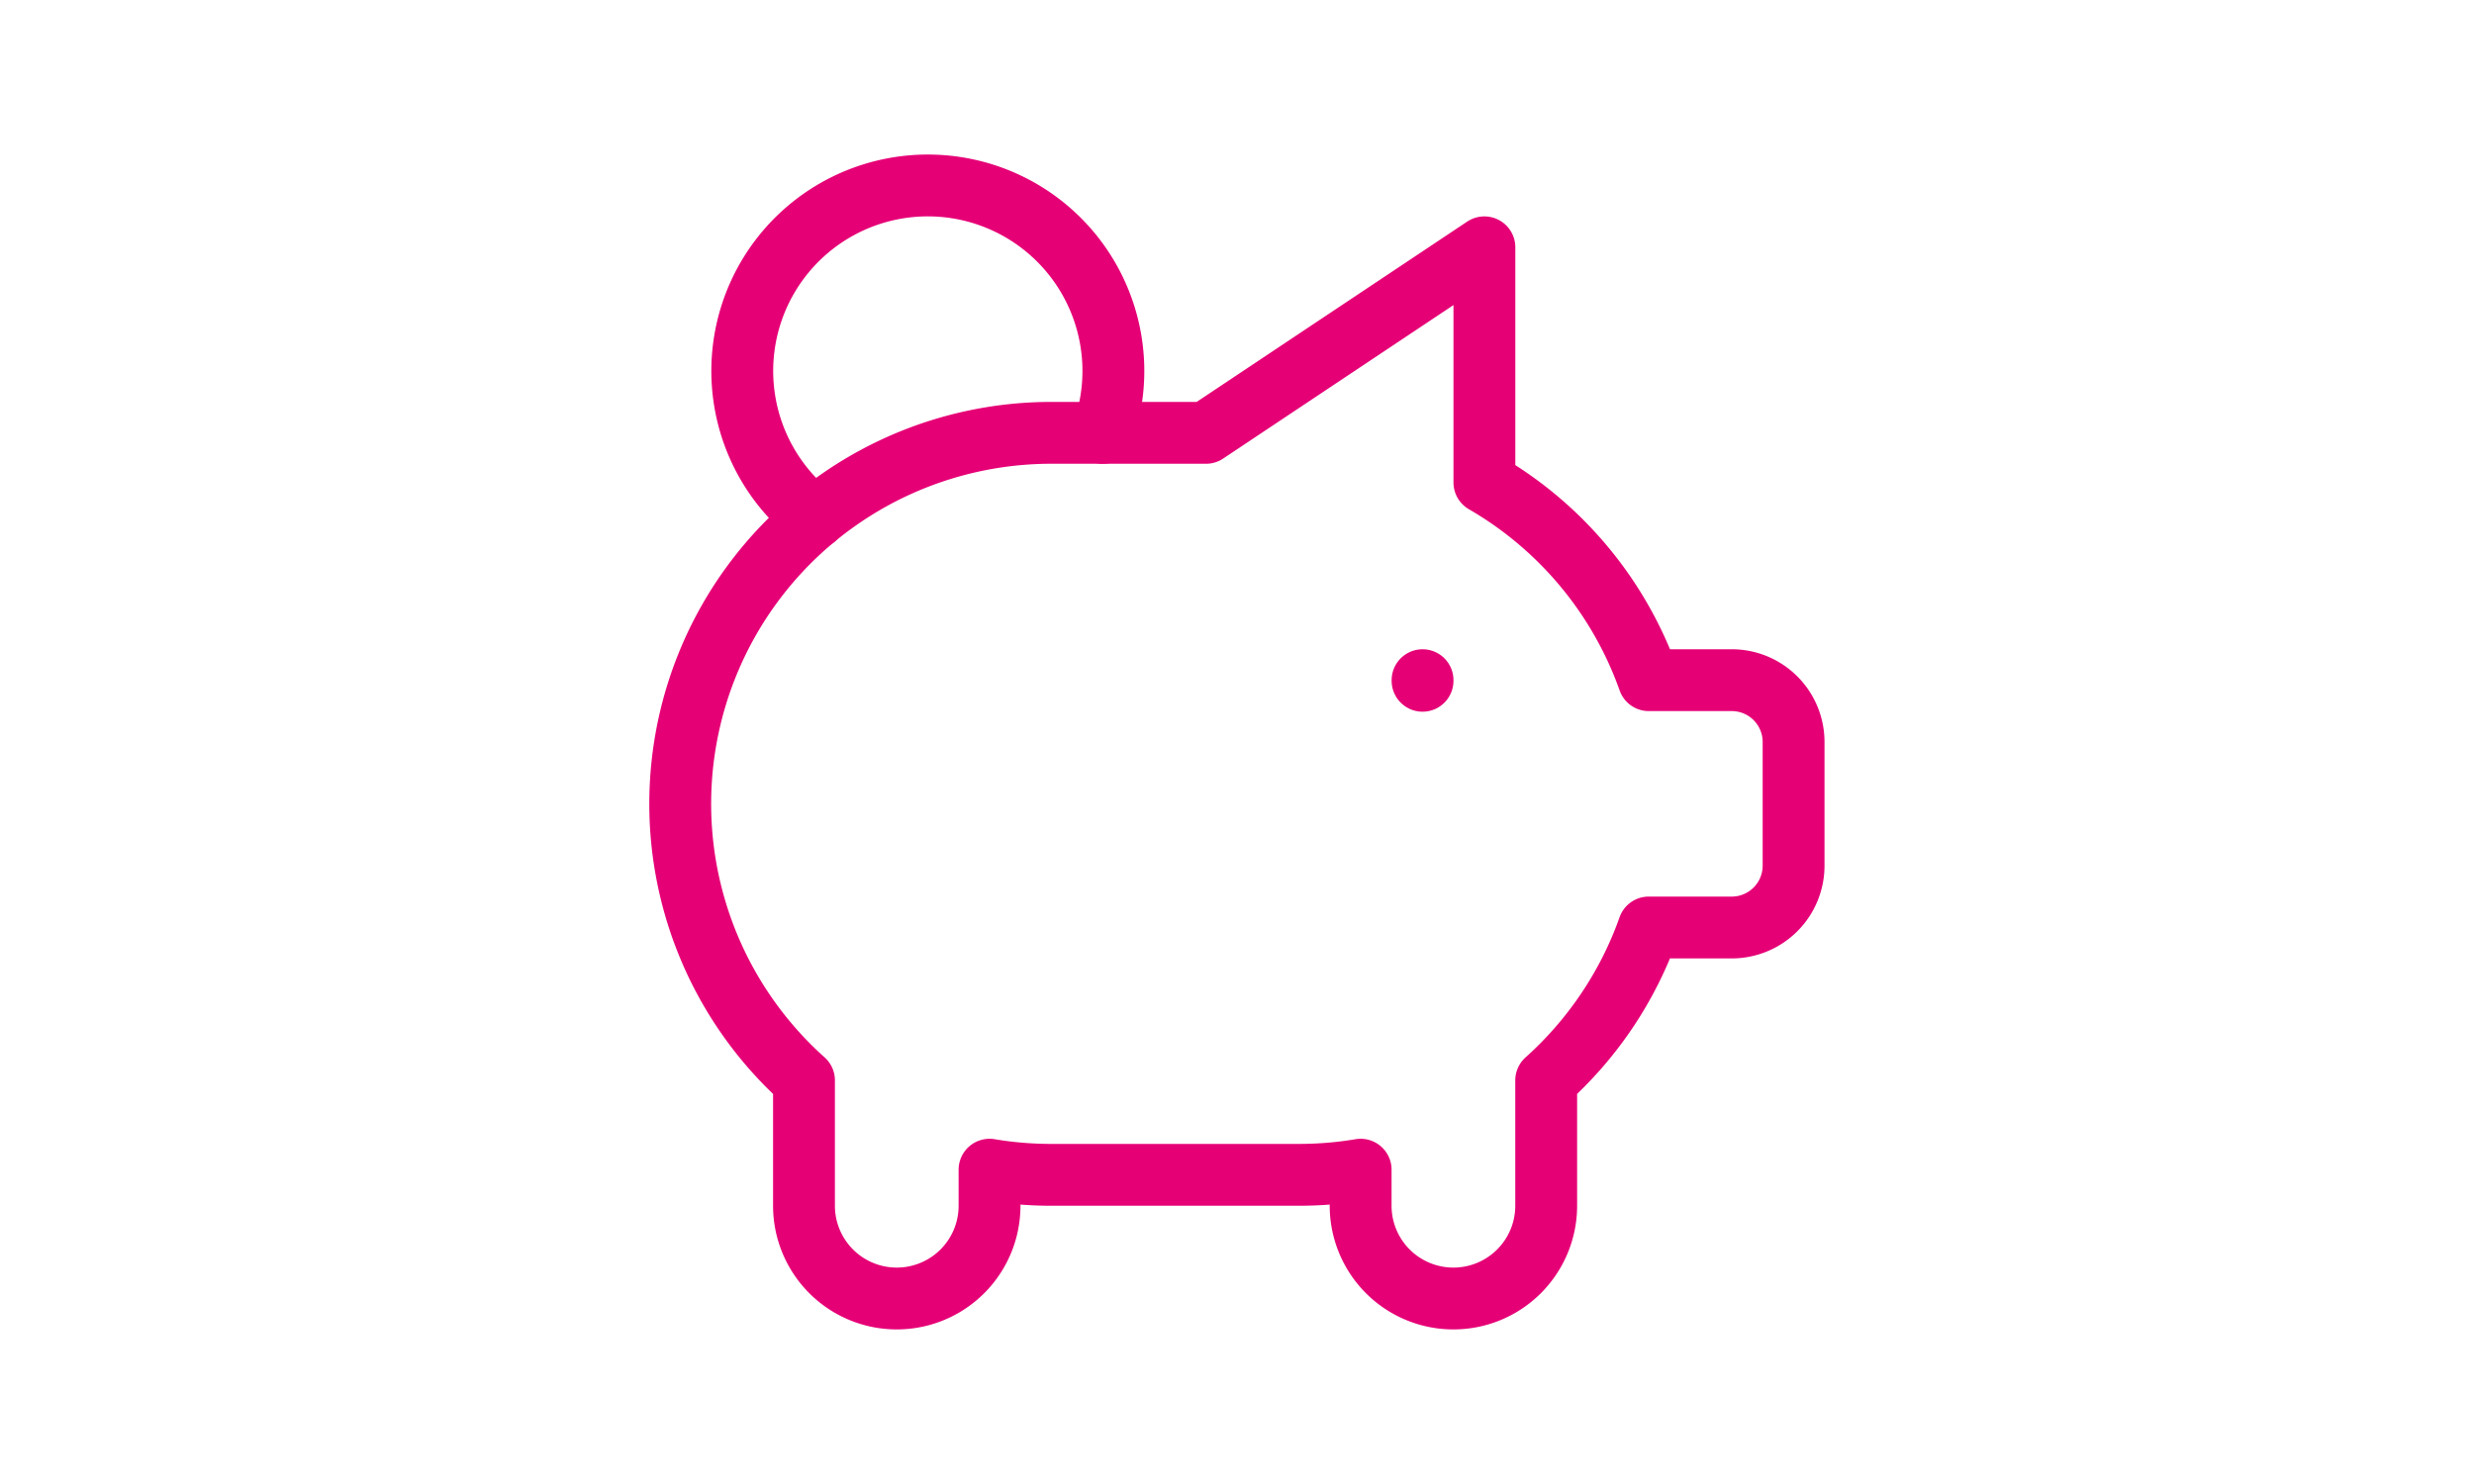
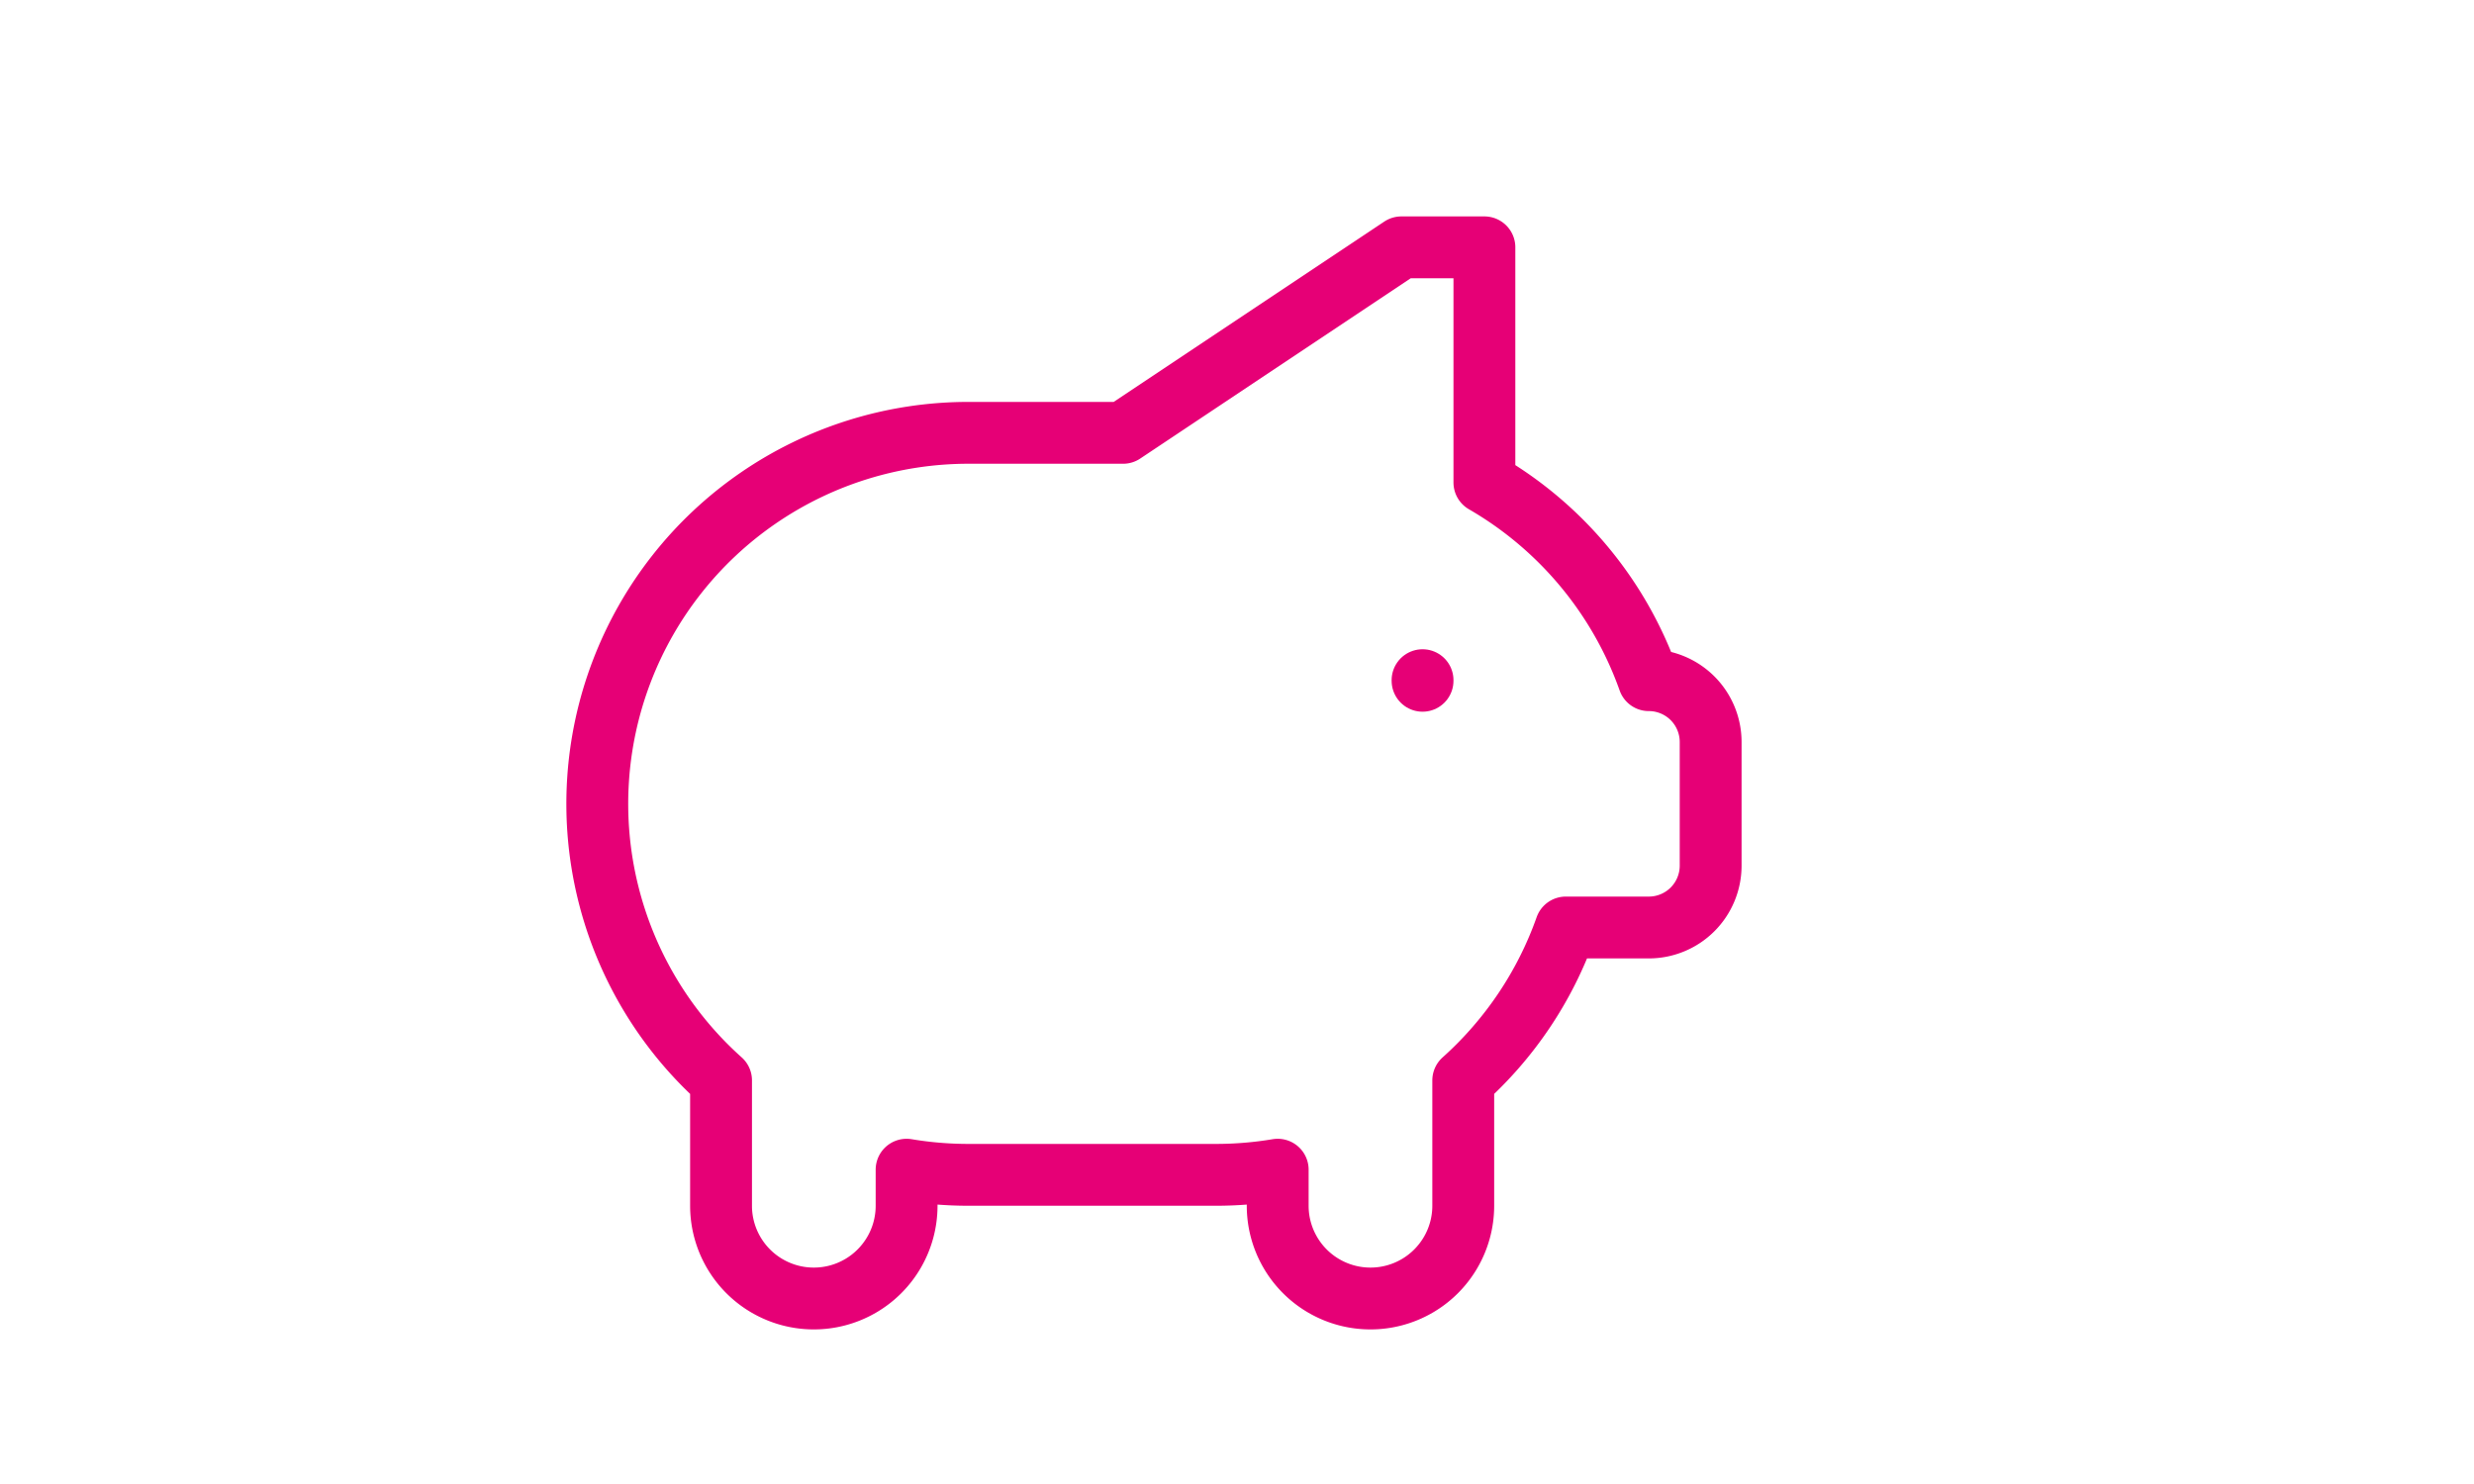
<svg xmlns="http://www.w3.org/2000/svg" width="40" viewBox="0 0 24 24" fill="none" stroke="#e60076" stroke-width="1" stroke-linecap="round" stroke-linejoin="round">
  <path d="M15 11v.01" />
-   <path d="M5.173 8.378a3 3 0 1 1 4.656 -1.377" />
-   <path d="M16 4v3.803a6.019 6.019 0 0 1 2.658 3.197h1.341a1 1 0 0 1 1 1v2a1 1 0 0 1 -1 1h-1.342c-.336 .95 -.907 1.8 -1.658 2.473v2.027a1.5 1.5 0 0 1 -3 0v-.583a6.04 6.04 0 0 1 -1 .083h-4a6.04 6.04 0 0 1 -1 -.083v.583a1.5 1.5 0 0 1 -3 0v-2l0 -.027a6 6 0 0 1 4 -10.473h2.5l4.5 -3h0z" />
+   <path d="M16 4v3.803a6.019 6.019 0 0 1 2.658 3.197a1 1 0 0 1 1 1v2a1 1 0 0 1 -1 1h-1.342c-.336 .95 -.907 1.8 -1.658 2.473v2.027a1.5 1.5 0 0 1 -3 0v-.583a6.04 6.04 0 0 1 -1 .083h-4a6.04 6.04 0 0 1 -1 -.083v.583a1.5 1.5 0 0 1 -3 0v-2l0 -.027a6 6 0 0 1 4 -10.473h2.5l4.5 -3h0z" />
</svg>